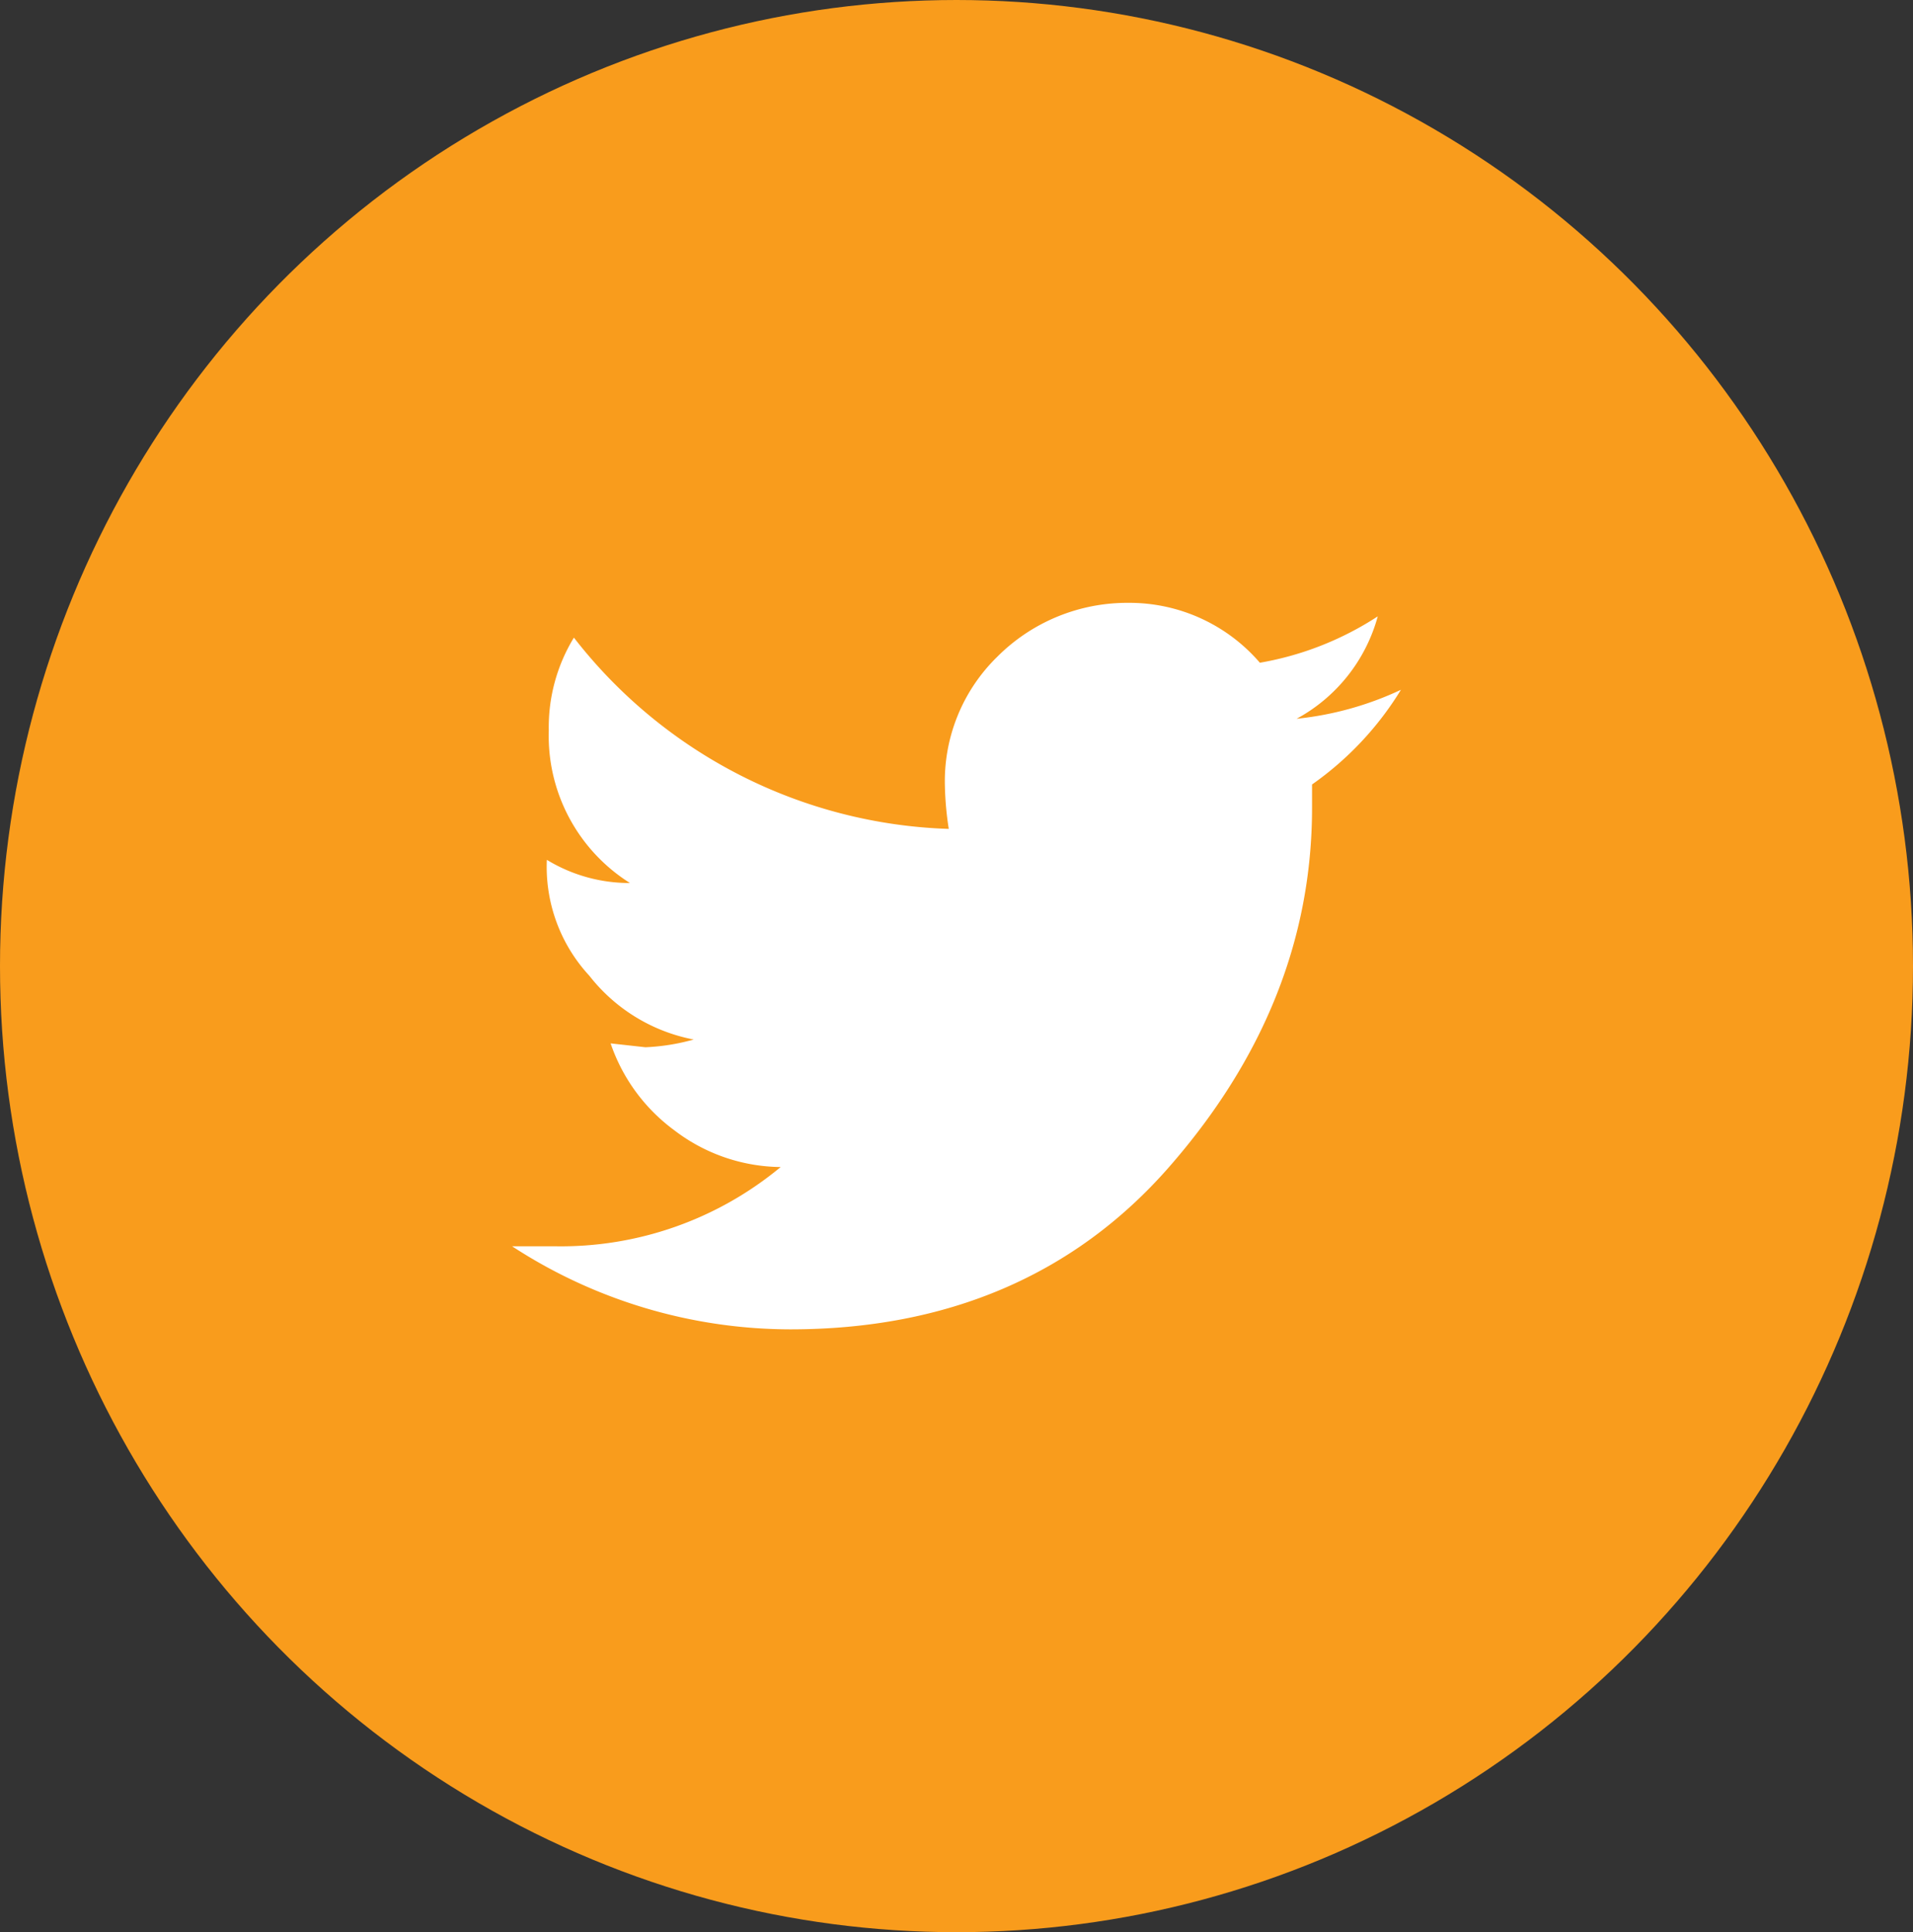
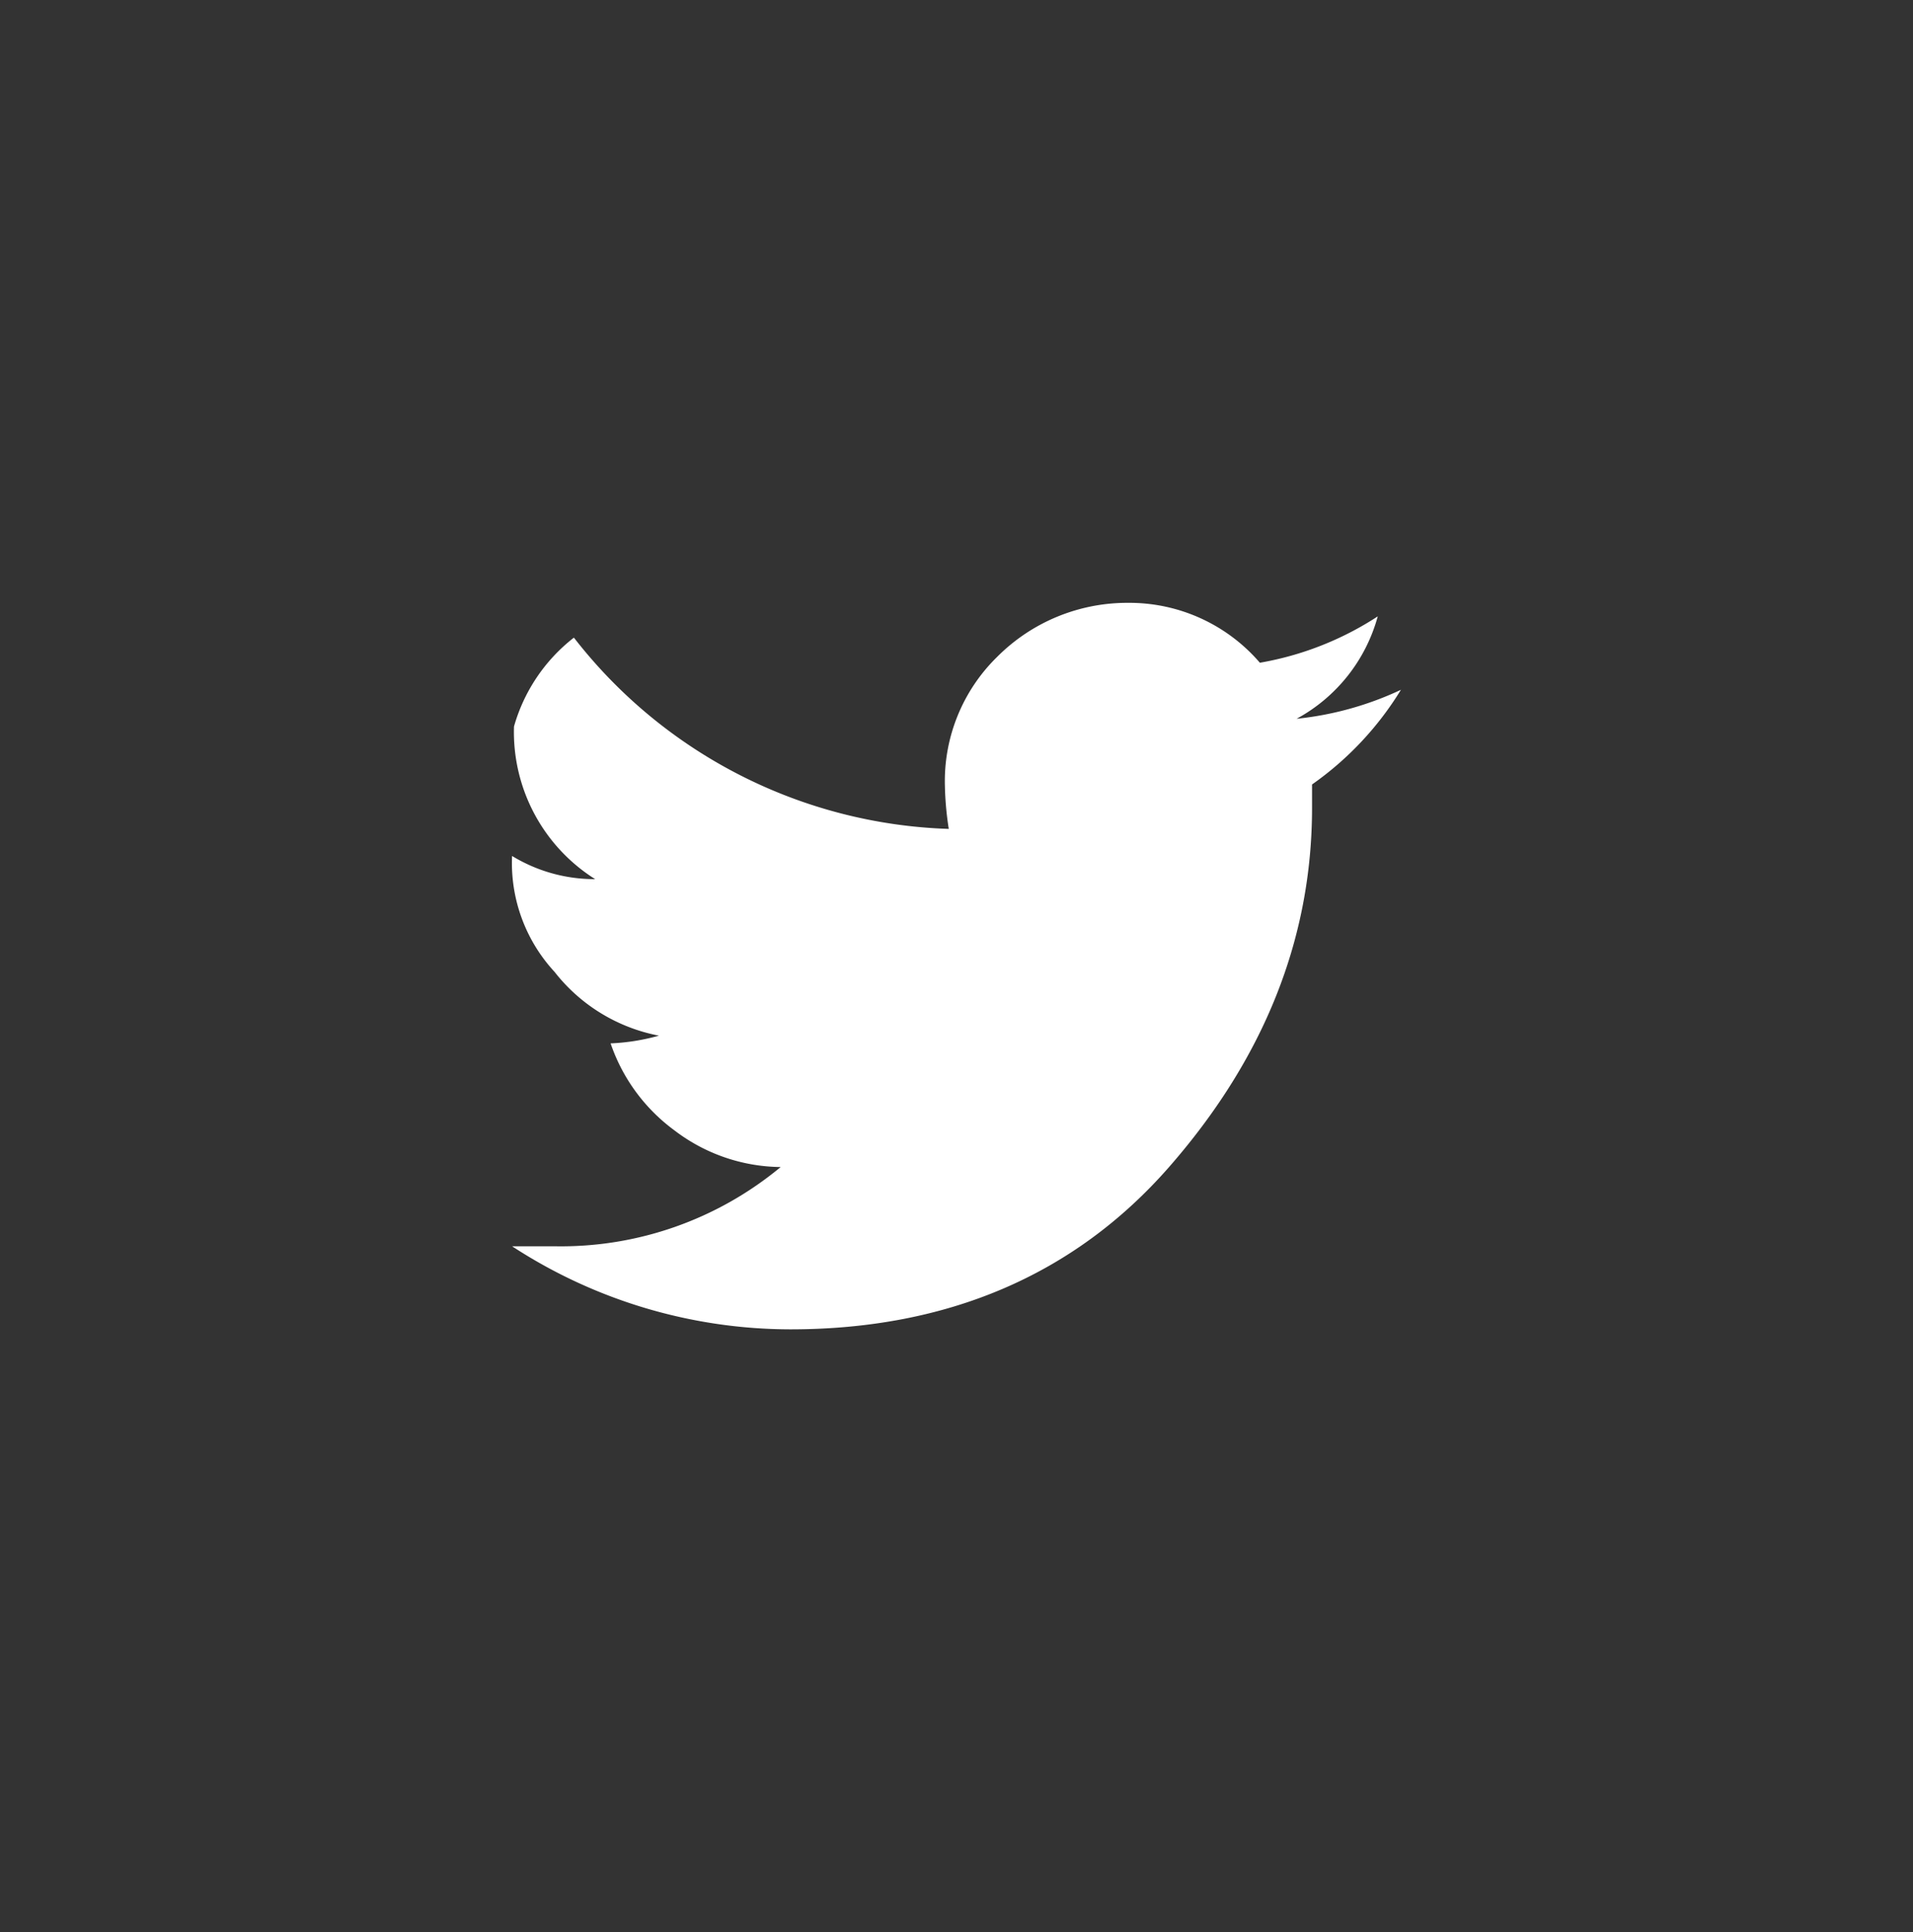
<svg xmlns="http://www.w3.org/2000/svg" viewBox="0 0 99 100">
  <rect x="0" y="0" width="99" height="100" fill="#333333" stroke="none" />
  <defs>
    <style>.cls-1{fill:#f99c1c;}.cls-2{fill:#fff;}</style>
  </defs>
  <g id="Layer_2" data-name="Layer 2">
    <g id="Layer_1-2" data-name="Layer 1">
      <g id="Layer_2-2" data-name="Layer 2">
        <g id="Layer_1-2-2" data-name="Layer 1-2">
-           <ellipse class="cls-1" cx="49.5" cy="50" rx="49.5" ry="50" />
-           <path class="cls-2" d="M72.5,35.7a16.5,16.5,0,0,1-4.6,4.9v1.2c0,6.8-2.5,13-7.4,18.6S49,68.8,40.9,68.8a26.4,26.4,0,0,1-14.4-4.3h2.2a17.8,17.8,0,0,0,11.7-4.1,9.2,9.2,0,0,1-5.5-1.9A9.3,9.3,0,0,1,31.6,54l1.8.2a10.9,10.9,0,0,0,2.5-.4,9,9,0,0,1-5.4-3.3,8.3,8.3,0,0,1-2.2-6h0a8.2,8.2,0,0,0,4.3,1.2,9,9,0,0,1-4.2-7.9A8.9,8.9,0,0,1,29.7,33a25.6,25.6,0,0,0,19.4,9.9,16.4,16.4,0,0,1-.2-2.2A9,9,0,0,1,51.6,34a9.5,9.5,0,0,1,6.8-2.8,8.9,8.9,0,0,1,6.8,3.1,16.2,16.2,0,0,0,6.1-2.4,8.6,8.6,0,0,1-4.2,5.3A16.7,16.7,0,0,0,72.5,35.7Z" />
+           <path class="cls-2" d="M72.5,35.7a16.5,16.5,0,0,1-4.6,4.9v1.2c0,6.8-2.5,13-7.4,18.6S49,68.8,40.9,68.8a26.4,26.4,0,0,1-14.4-4.3h2.2a17.8,17.8,0,0,0,11.7-4.1,9.2,9.2,0,0,1-5.5-1.9A9.3,9.3,0,0,1,31.6,54a10.9,10.9,0,0,0,2.5-.4,9,9,0,0,1-5.4-3.3,8.3,8.3,0,0,1-2.2-6h0a8.2,8.2,0,0,0,4.3,1.2,9,9,0,0,1-4.2-7.9A8.9,8.9,0,0,1,29.7,33a25.6,25.6,0,0,0,19.4,9.9,16.4,16.4,0,0,1-.2-2.2A9,9,0,0,1,51.6,34a9.5,9.5,0,0,1,6.8-2.8,8.9,8.9,0,0,1,6.8,3.1,16.2,16.2,0,0,0,6.1-2.4,8.6,8.6,0,0,1-4.2,5.3A16.7,16.7,0,0,0,72.5,35.7Z" />
        </g>
      </g>
    </g>
  </g>
</svg>